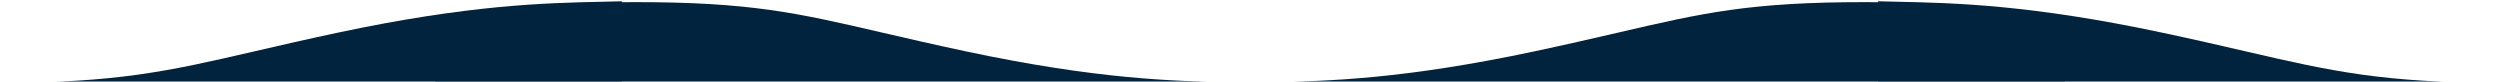
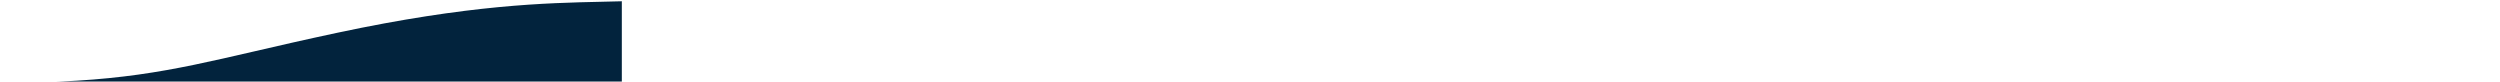
<svg xmlns="http://www.w3.org/2000/svg" width="11776" height="385" viewBox="0 0 11776 385" fill="none">
  <g filter="url(#filter0_i_55_278)">
-     <path fill-rule="evenodd" clip-rule="evenodd" d="M9726.46 384V67.984C9457.75 27.578 9134.62 4 8786.99 4C8241.92 4 8024.74 54.281 7624.86 146.858L7624.86 146.859C7511.76 173.047 7384.06 202.609 7230.2 235.375C6607.15 368.052 6248.79 375.905 5981.41 381.764L5981.35 381.766L5980.2 381.791C5948.5 382.485 5918.07 383.151 5888.64 384C5859.67 383.17 5829.74 382.522 5798.58 381.846L5797.01 381.812L5795.84 381.766C5528.45 375.906 5170.1 368.047 4547.08 235.359C4393.75 202.703 4266.4 173.229 4153.59 147.122L4152.46 146.859L4152.43 146.853C3752.55 54.279 3535.37 4 2990.29 4C2642.66 4 2319.53 27.562 2050.83 67.984V384H5888.64H9726.46Z" fill="#02233D" />
    <path d="M2929.04 384H2.702C12.009 384.031 -6.644 384 2.702 384C547.775 384 792.94 329.719 1192.82 237.141C1305.91 210.953 1433.61 181.391 1587.48 148.625C2210.57 15.938 2568.94 8.094 2836.33 2.234L2837.48 2.188C2869.18 1.5 2899.6 0.844 2929.04 0V384Z" fill="#02233D" />
-     <path d="M8846.96 384H11773.3C11764 384.031 11782.6 384 11773.3 384C11228.2 384 10983.1 329.719 10583.2 237.141C10470.1 210.953 10342.4 181.391 10188.5 148.625C9565.43 15.938 9207.06 8.094 8939.67 2.234L8938.52 2.188C8906.82 1.5 8876.4 0.844 8846.96 0V384Z" fill="#02233D" />
  </g>
  <defs>
    <filter id="filter0_i_55_278" x="0" y="0" width="11776" height="408.014" filterUnits="userSpaceOnUse" color-interpolation-filters="sRGB">
      <feFlood flood-opacity="0" result="BackgroundImageFix" />
      <feBlend mode="normal" in="SourceGraphic" in2="BackgroundImageFix" result="shape" />
      <feColorMatrix in="SourceAlpha" type="matrix" values="0 0 0 0 0 0 0 0 0 0 0 0 0 0 0 0 0 0 127 0" result="hardAlpha" />
      <feOffset dy="6" />
      <feGaussianBlur stdDeviation="6" />
      <feComposite in2="hardAlpha" operator="arithmetic" k2="-1" k3="1" />
      <feColorMatrix type="matrix" values="0 0 0 0 0 0 0 0 0 0 0 0 0 0 0 0 0 0 0.25 0" />
      <feBlend mode="normal" in2="shape" result="effect1_innerShadow_55_278" />
    </filter>
  </defs>
</svg>